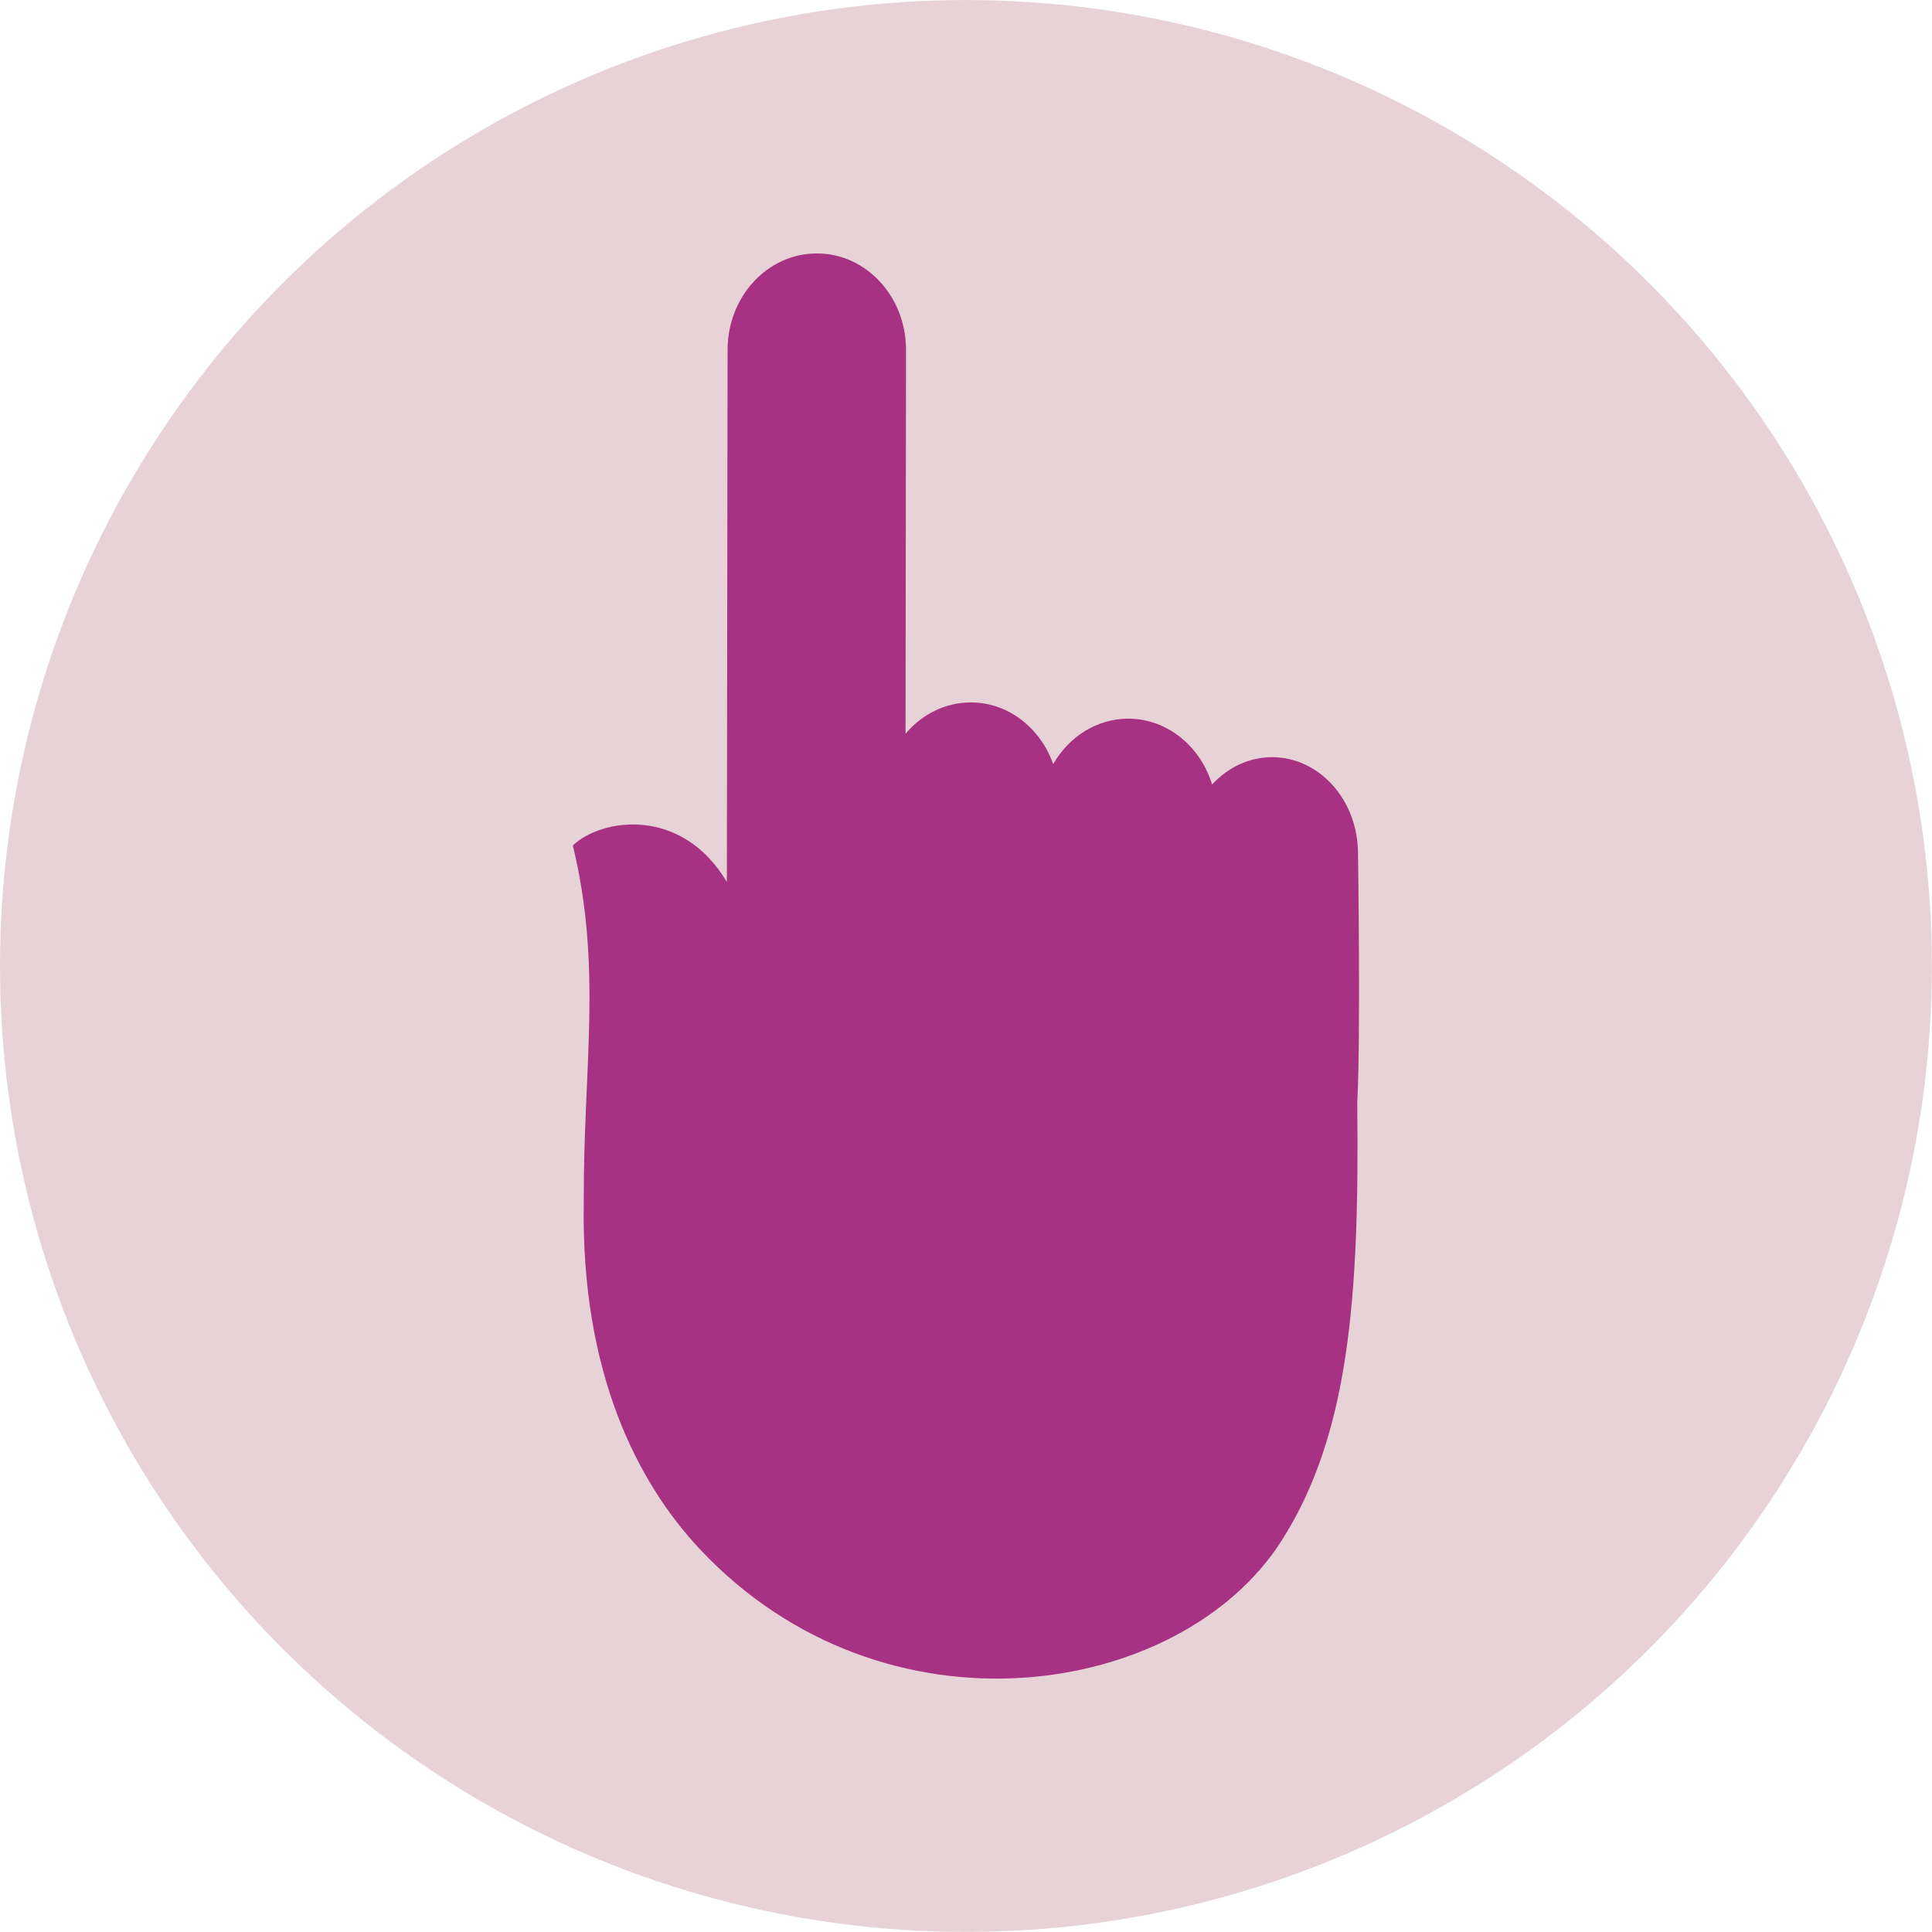
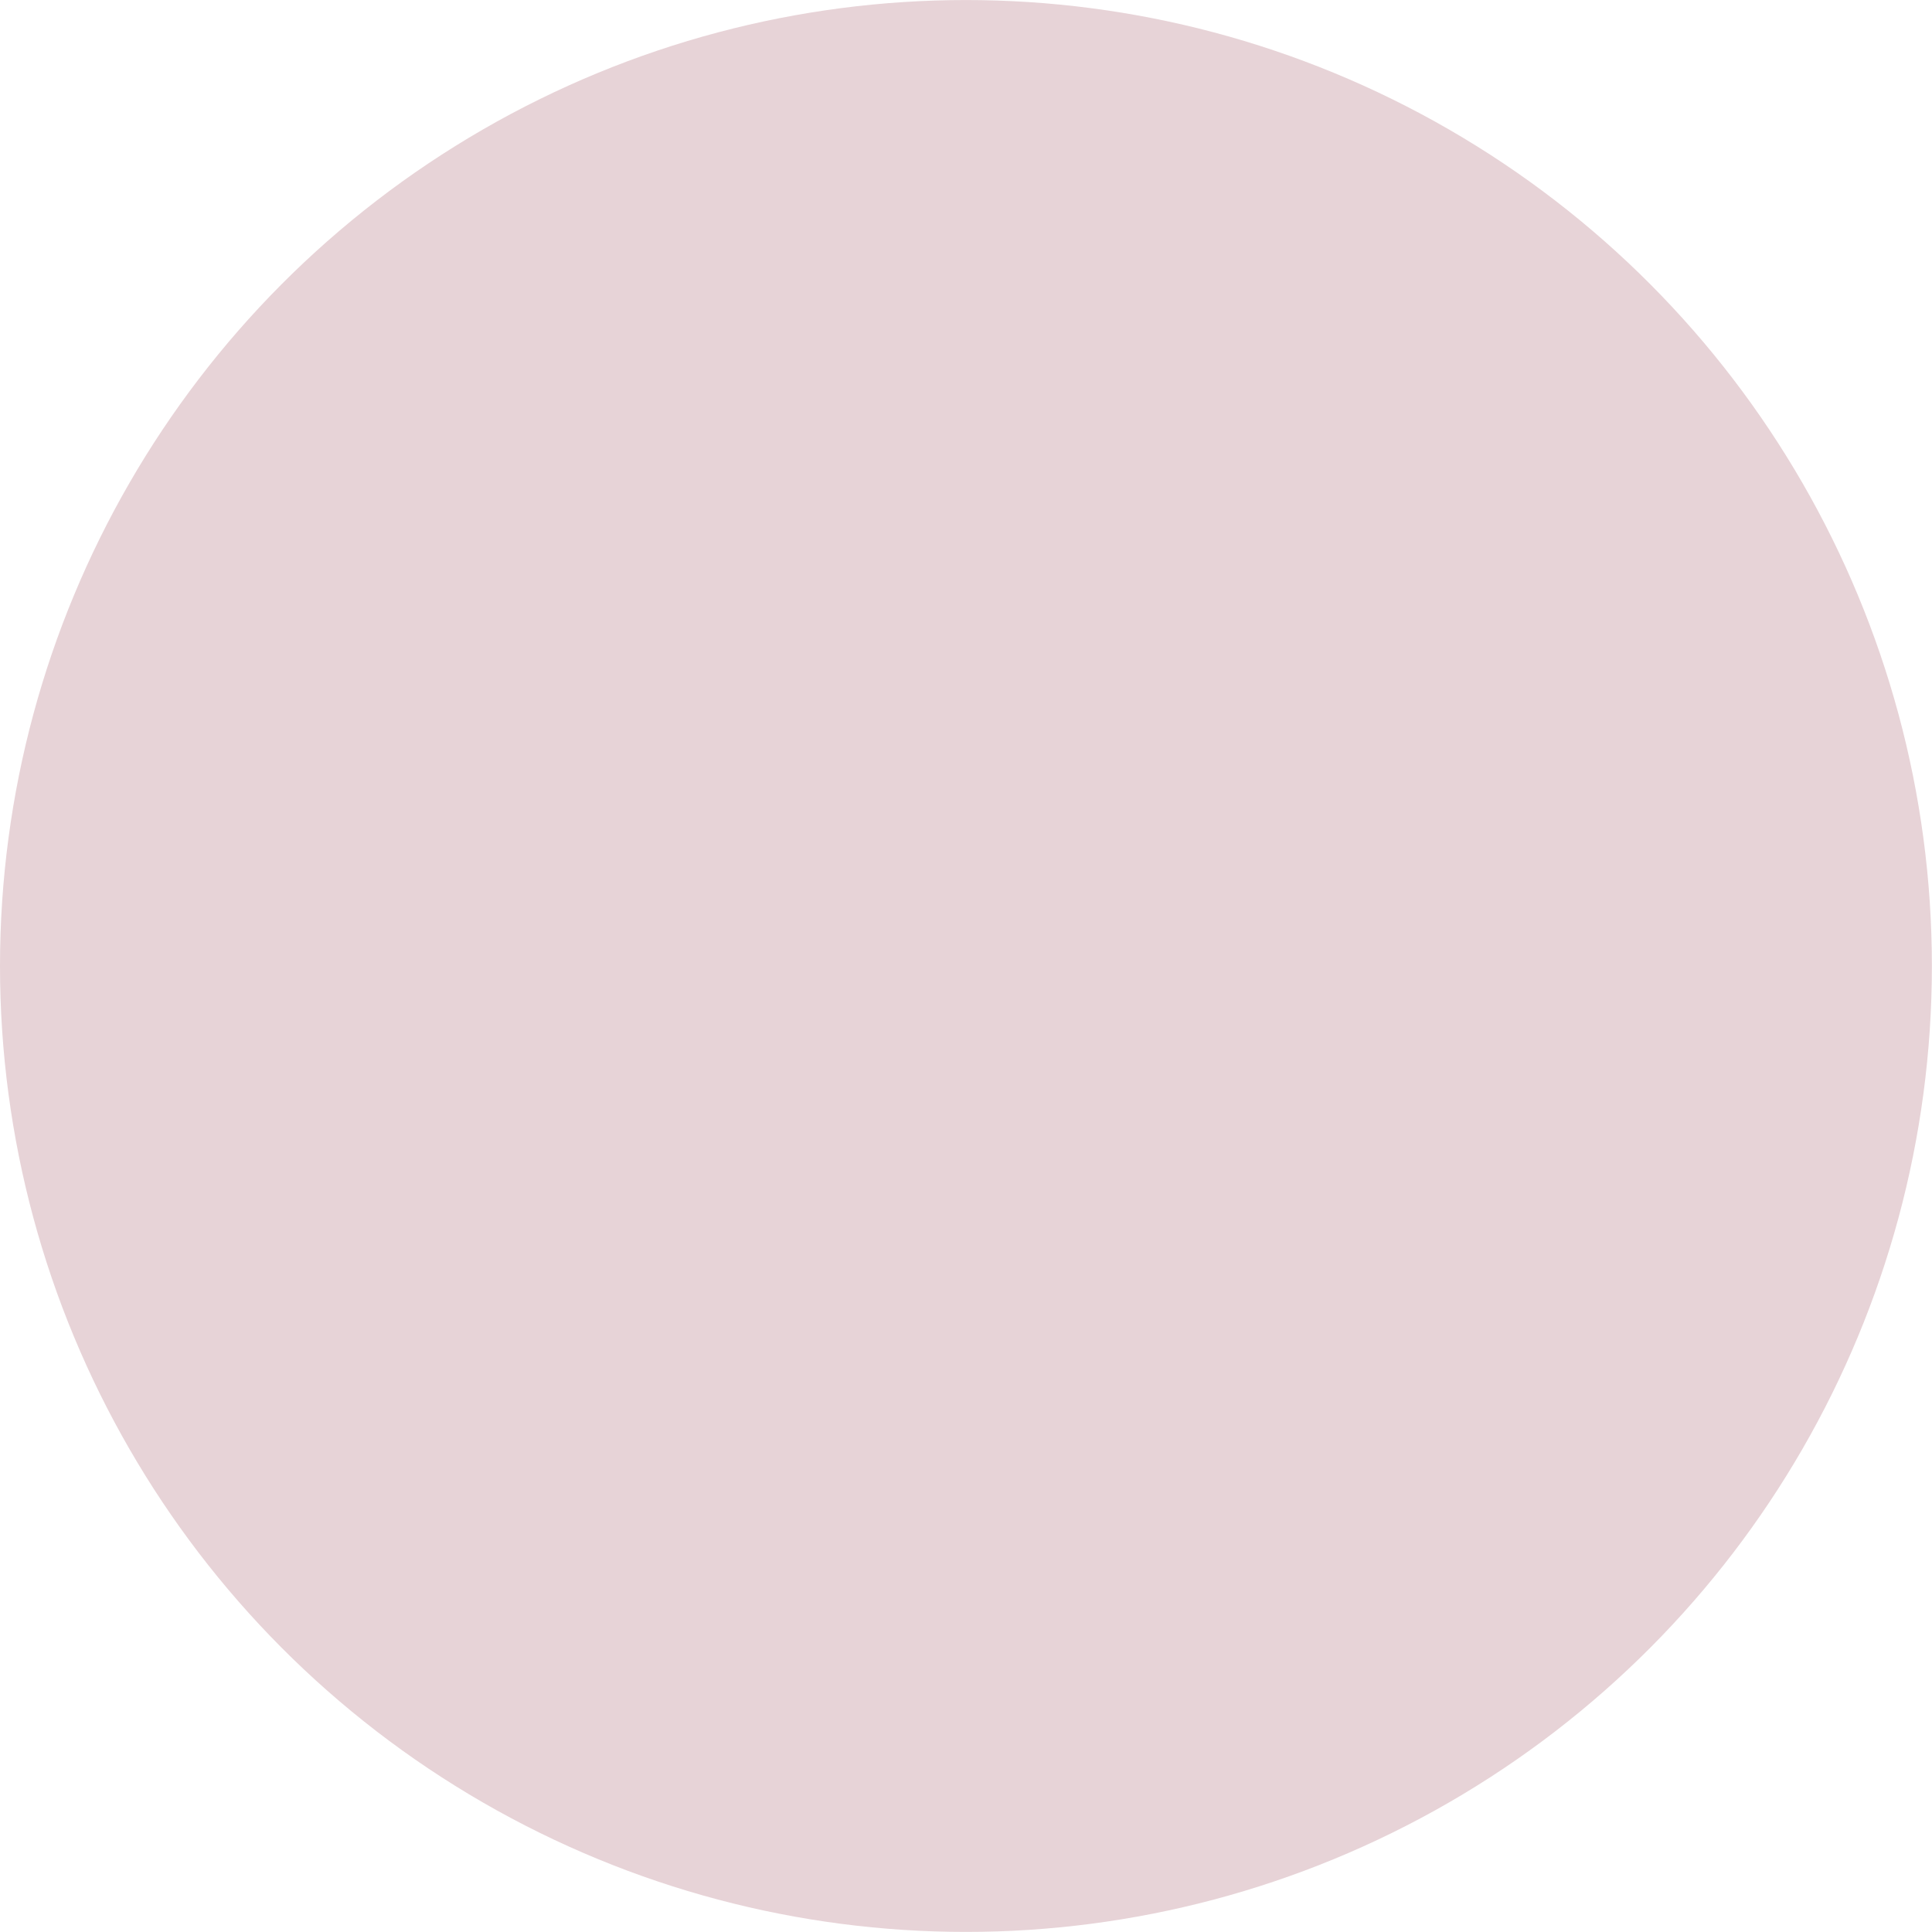
<svg xmlns="http://www.w3.org/2000/svg" version="1.1" x="0px" y="0px" width="100px" height="100px" viewBox="0 0 100 100" enable-background="new 0 0 100 100" xml:space="preserve">
  <g id="Layer_1">
    <g id="Layer_1_1_">
	</g>
  </g>
  <g id="圖層_1">
    <g>
      <circle fill="#E7D3D7" cx="49.997" cy="49.999" r="49.997" />
-       <path fill="#A73284" d="M62.739,40.607c0.803-0.876,1.9-1.416,3.109-1.416c2.459,0.004,4.448,2.243,4.442,4.998    c0,0,0.144,9.389-0.039,12.892c0.121,10.271-0.462,17.229-3.906,22.649c-5.194,8.175-20.574,10.641-30.132,0.442    c-3.255-3.476-6.146-9.179-5.998-17.918c-0.031-6.97,0.979-12.129-0.565-18.492c1.442-1.39,5.612-2.07,7.972,1.887l0.037-27.546    c0.002-2.755,2.073-4.99,4.625-4.986c2.552,0.001,4.618,2.24,4.611,4.998l-0.024,19.862c0.839-0.996,2.042-1.62,3.38-1.62    c1.942,0.001,3.603,1.326,4.262,3.192c0.812-1.411,2.25-2.351,3.89-2.351C60.423,37.203,62.133,38.629,62.739,40.607" />
    </g>
  </g>
</svg>